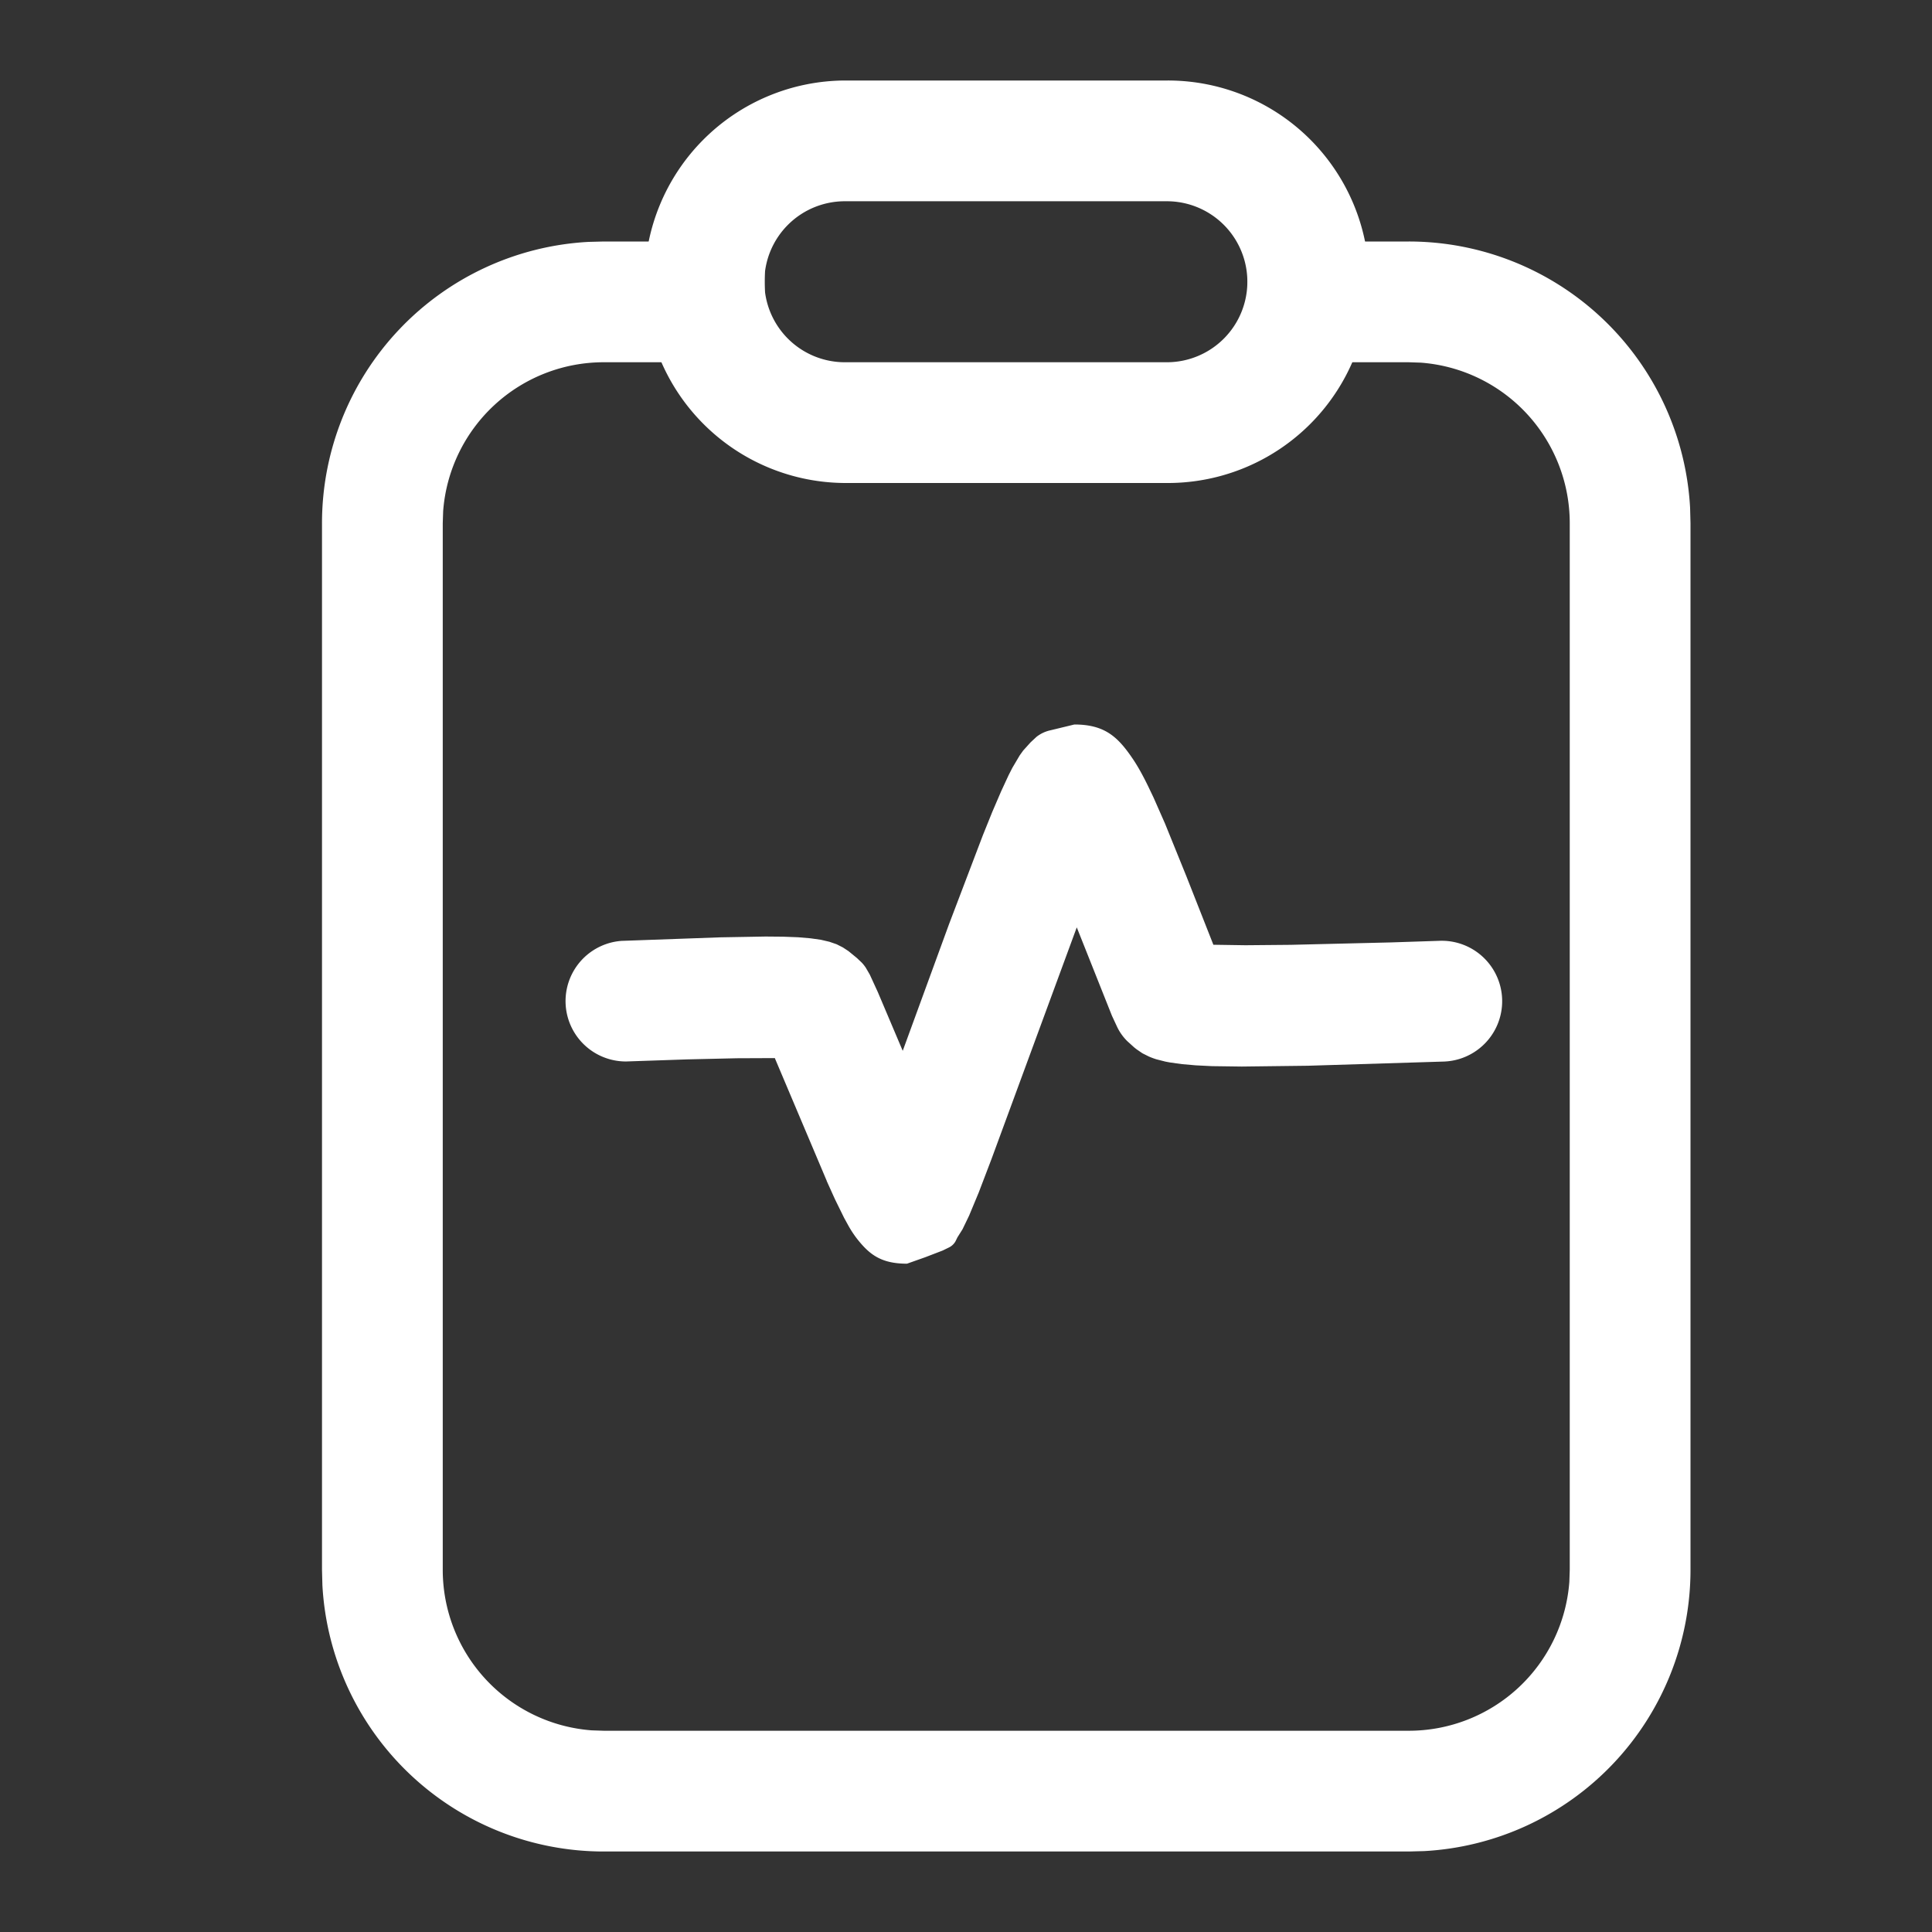
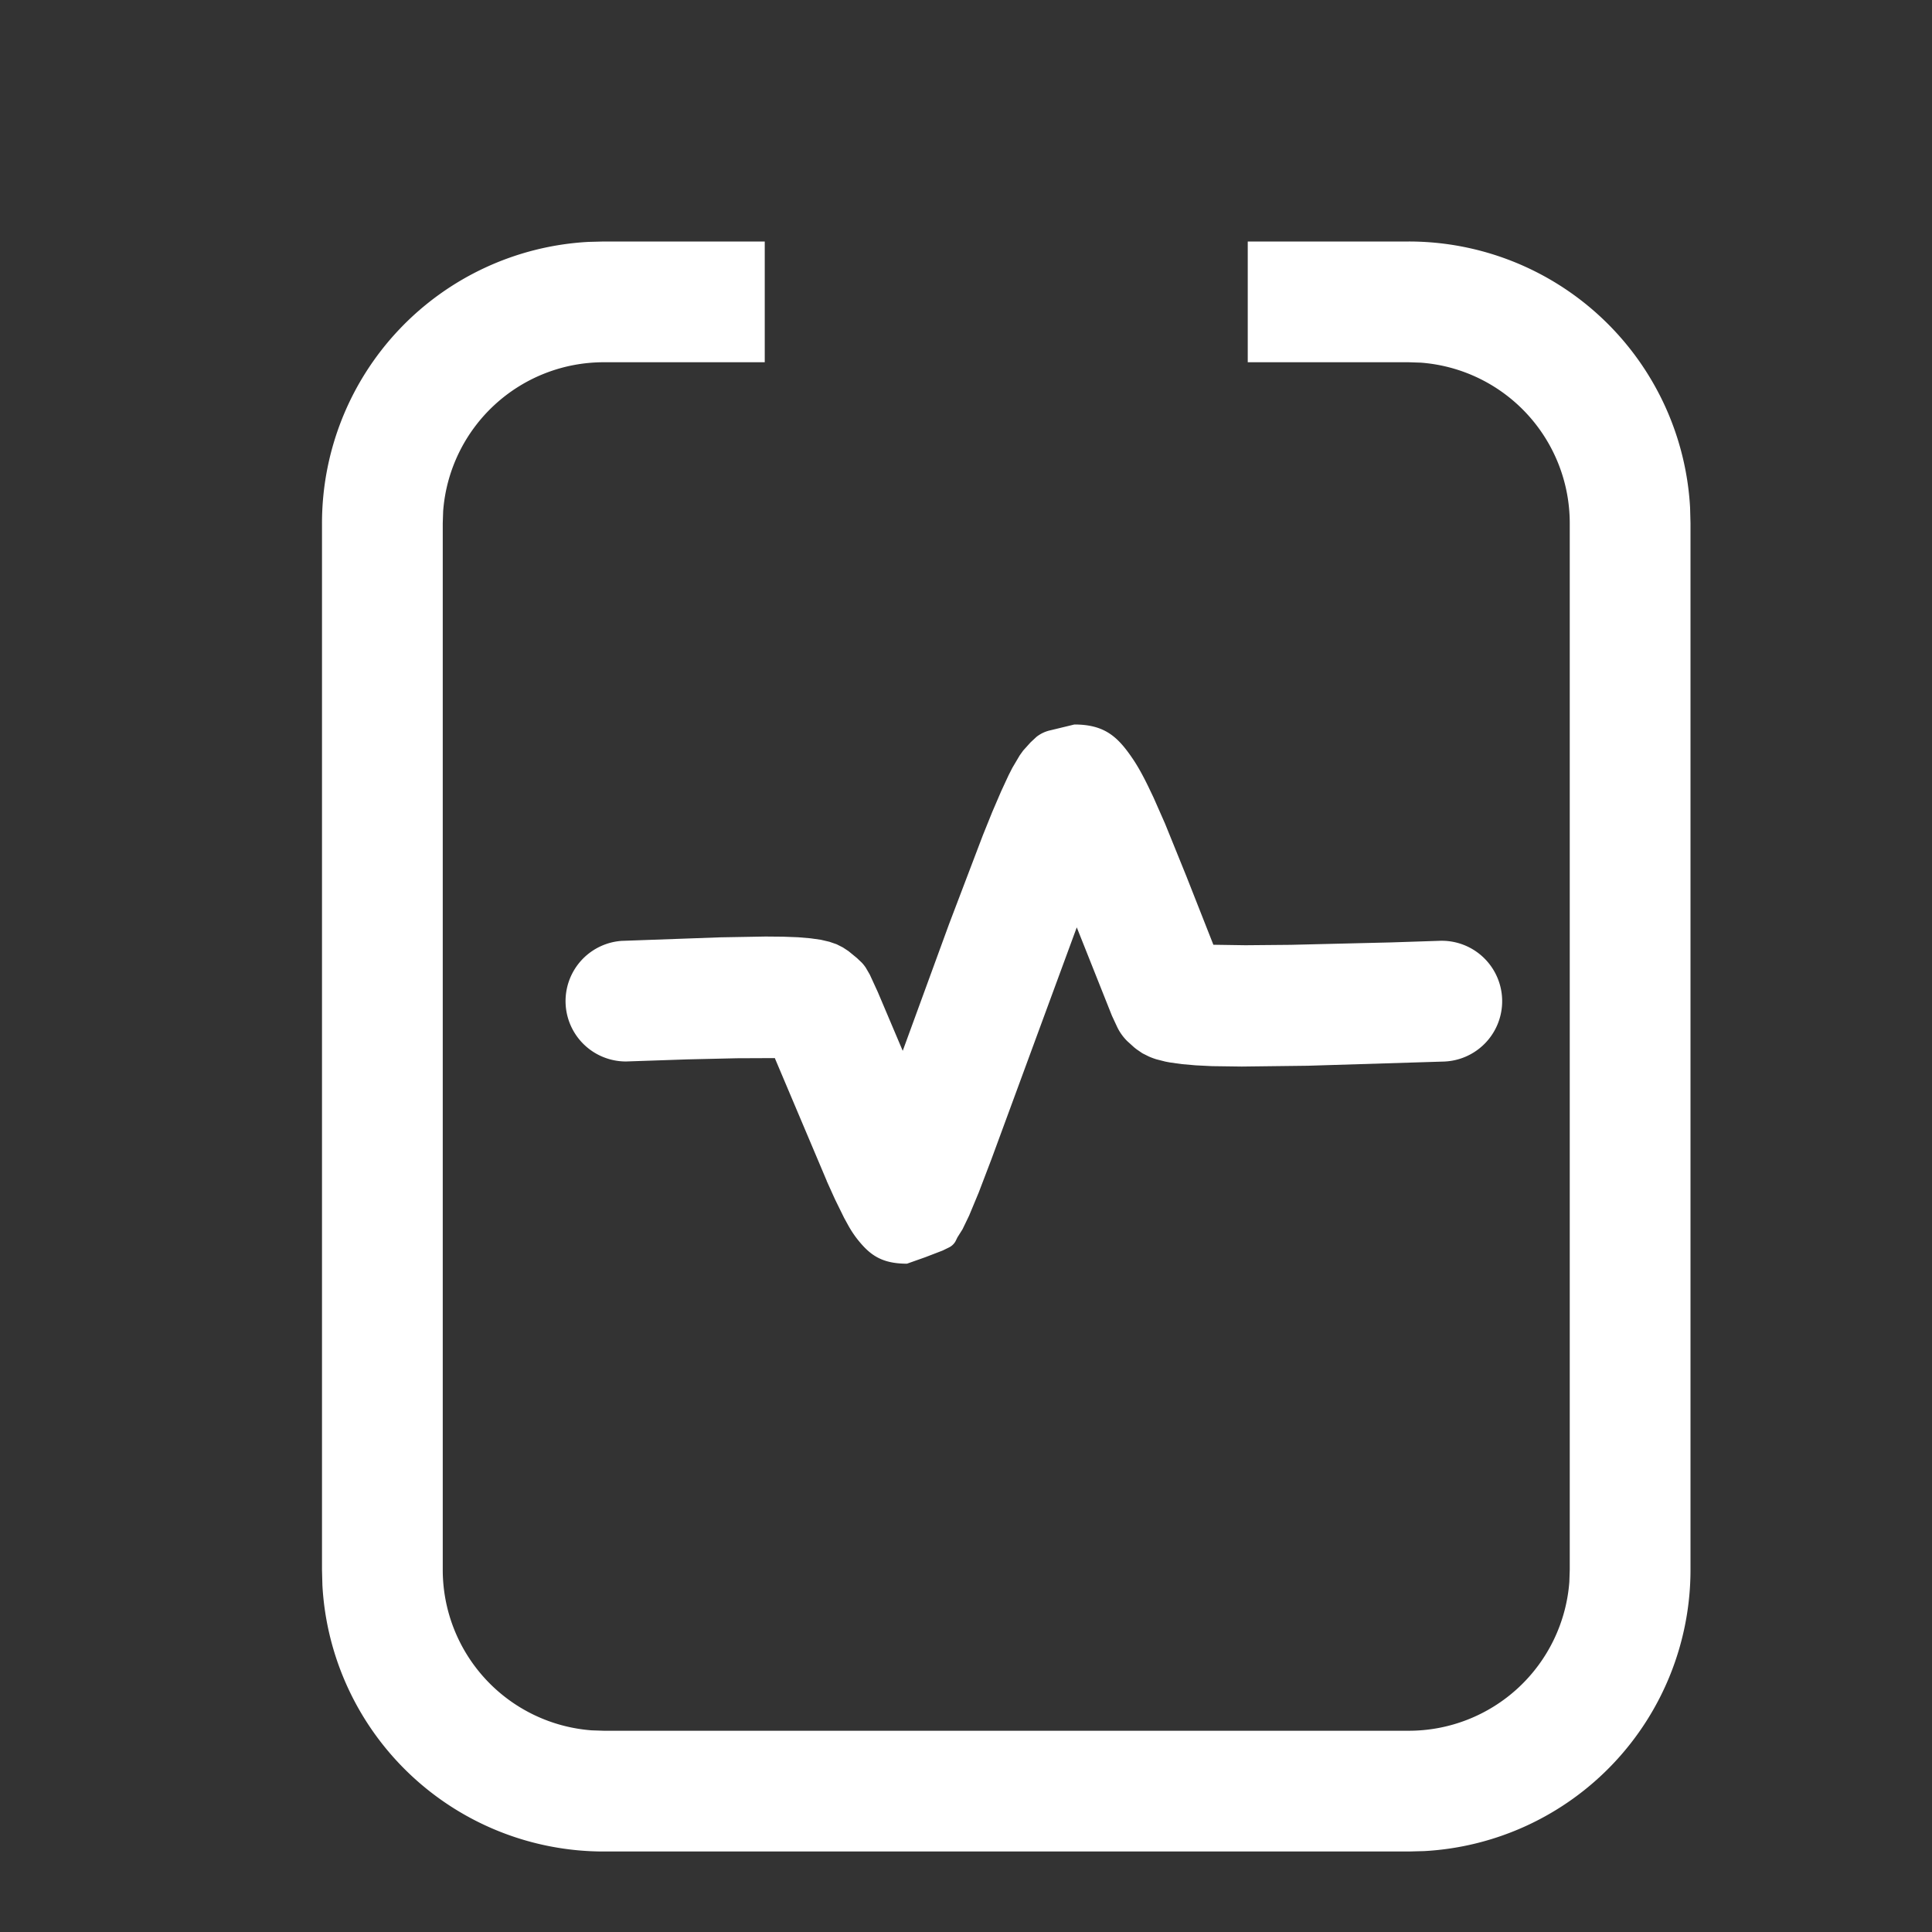
<svg xmlns="http://www.w3.org/2000/svg" t="1734505914174" class="icon" viewBox="0 0 1024 1024" version="1.1" p-id="18078" width="200" height="200">
  <rect x="0" y="0" width="1024" height="1024" fill="#333333" stroke="none" />
  <path d="M746.667 128a149.333 149.333 0 0 1 149.12 141.141L896 277.333v554.667a149.333 149.333 0 0 1-141.141 149.12L746.667 981.333h-426.667a149.333 149.333 0 0 1-149.12-141.141L170.667 832v-554.667a149.333 149.333 0 0 1 141.141-149.12L320 128h85.333v64h-85.333a85.333 85.333 0 0 0-85.12 78.933L234.667 277.333v554.667a85.333 85.333 0 0 0 78.933 85.12l6.4 0.213h426.667a85.333 85.333 0 0 0 85.12-78.933l0.213-6.4v-554.667a85.333 85.333 0 0 0-78.933-85.12L746.667 192h-85.333V128h85.333z" fill="#ffffff" p-id="18079" />
-   <path d="M618.667 42.667h-170.667a106.667 106.667 0 0 0 0 213.333h170.667a106.667 106.667 0 1 0 0-213.333z m0 64a42.667 42.667 0 0 1 0 85.333h-170.667a42.667 42.667 0 1 1 0-85.333h170.667z" fill="#ffffff" p-id="18080" />
  <path d="M438.187 625.877l-27.52-65.067-20.139 0.085-26.027 0.597-32.597 1.109a32 32 0 0 1-2.475-63.915l52.267-1.877 24.064-0.427 9.387 0.085 7.851 0.299 6.571 0.555 5.461 0.768 4.565 1.067 3.84 1.323 3.285 1.664 2.987 1.963 4.48 3.669 2.56 2.432a20.309 20.309 0 0 1 2.133 2.688l2.133 3.669 4.267 9.301 13.184 31.104 24.533-67.115 17.92-47.104 4.992-12.373 4.693-10.923 4.011-8.661 1.963-3.84 3.883-6.571 1.835-2.56 3.925-4.352 3.115-2.901a18.176 18.176 0 0 1 7.424-3.499L569.429 384c16.085 0 23.04 6.528 30.891 18.091 2.731 4.011 5.419 8.875 8.32 14.848l2.773 5.803 6.059 13.739 11.349 27.989 14.293 36.267 16.981 0.256 23.979-0.213 53.12-1.28 25.856-0.853a32 32 0 0 1 2.219 64l-72.021 2.219-35.072 0.427-15.787-0.213-8.576-0.427-7.339-0.64-6.144-0.853a73.003 73.003 0 0 1-2.731-0.512l-4.693-1.195a38.229 38.229 0 0 1-4.011-1.493l-3.413-1.707-2.987-2.048a34.901 34.901 0 0 1-1.408-1.109l-3.584-3.243a26.965 26.965 0 0 1-5.291-7.339l-2.859-6.144-18.645-46.848-45.227 122.88-6.741 17.664-5.077 12.203-3.499 7.253-2.731 4.352-1.024 2.091a7.979 7.979 0 0 1-3.328 3.157l-3.499 1.707-9.216 3.541-9.643 3.413c-13.824 0-19.968-4.949-26.496-13.227a56.32 56.32 0 0 1-4.693-7.168l-2.133-3.883-4.864-9.899-4.395-9.728z" fill="#ffffff" p-id="18081" />
</svg>